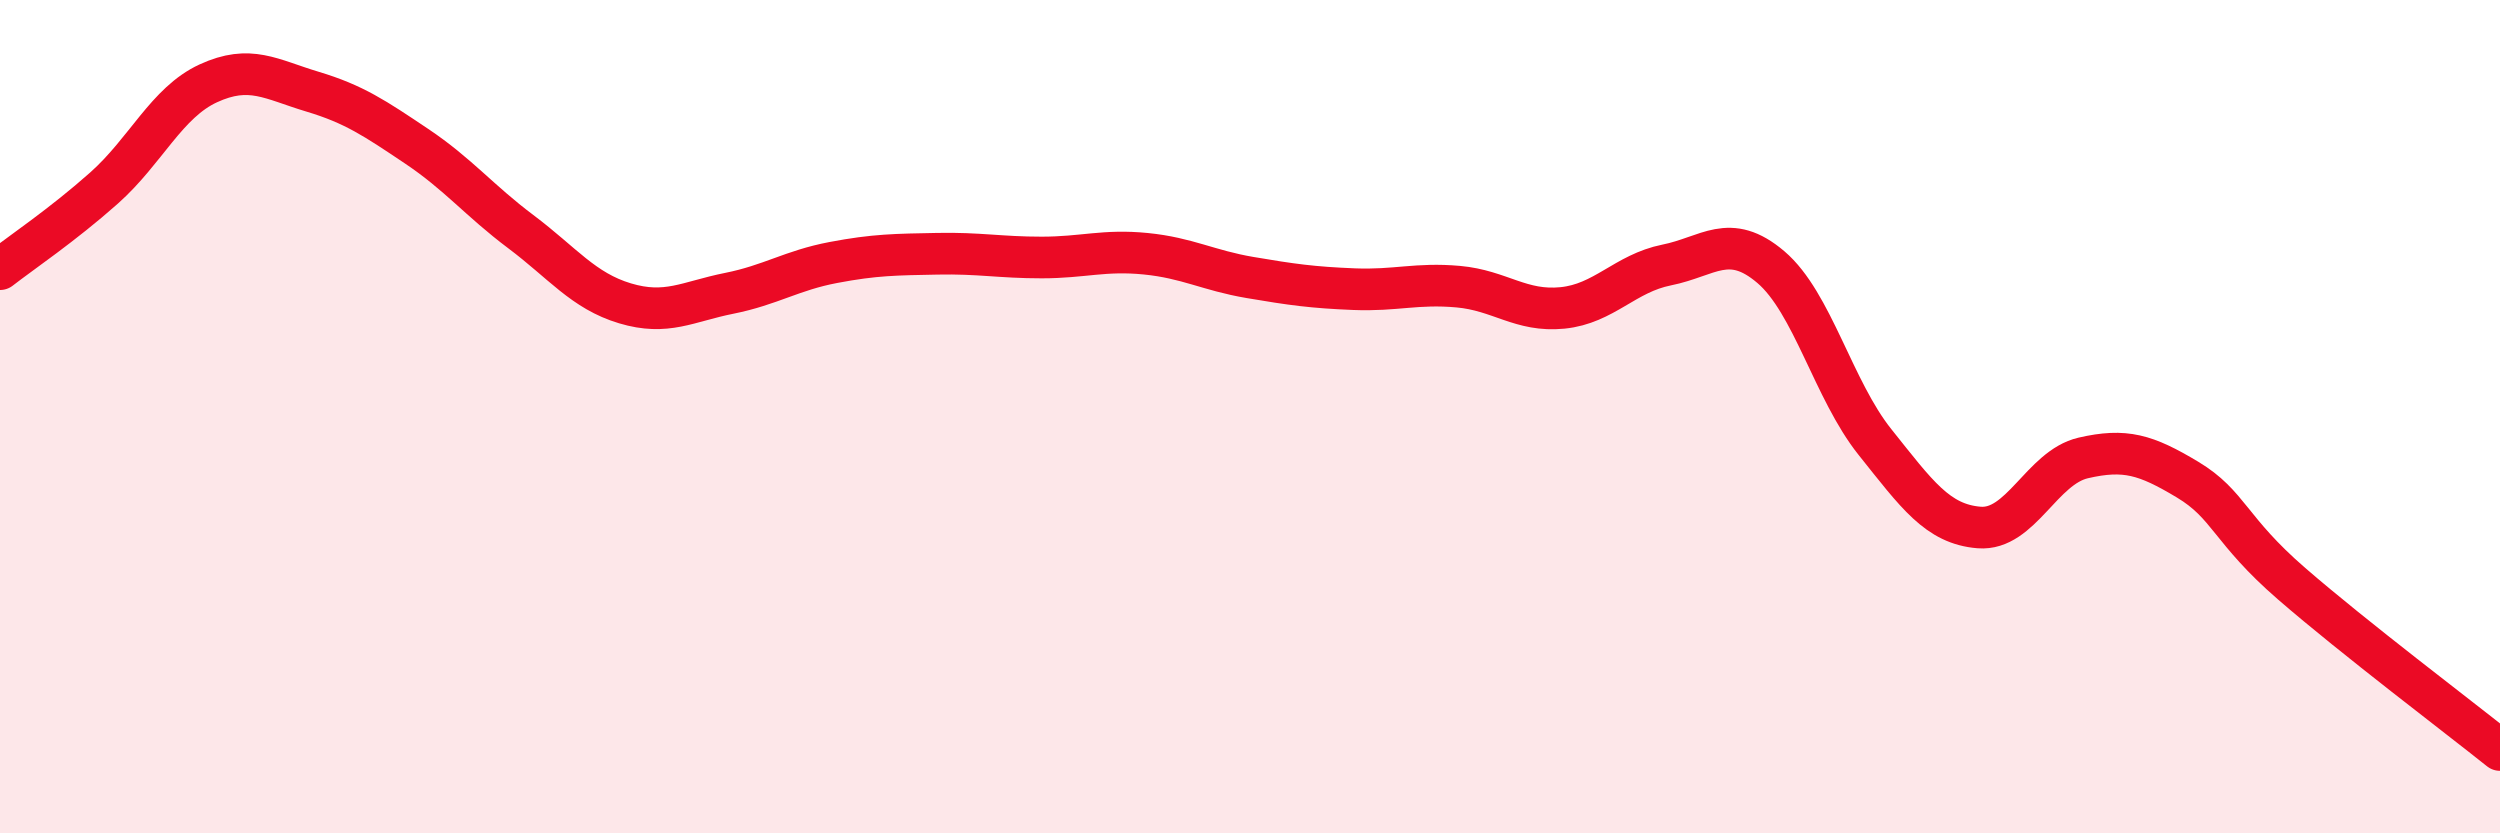
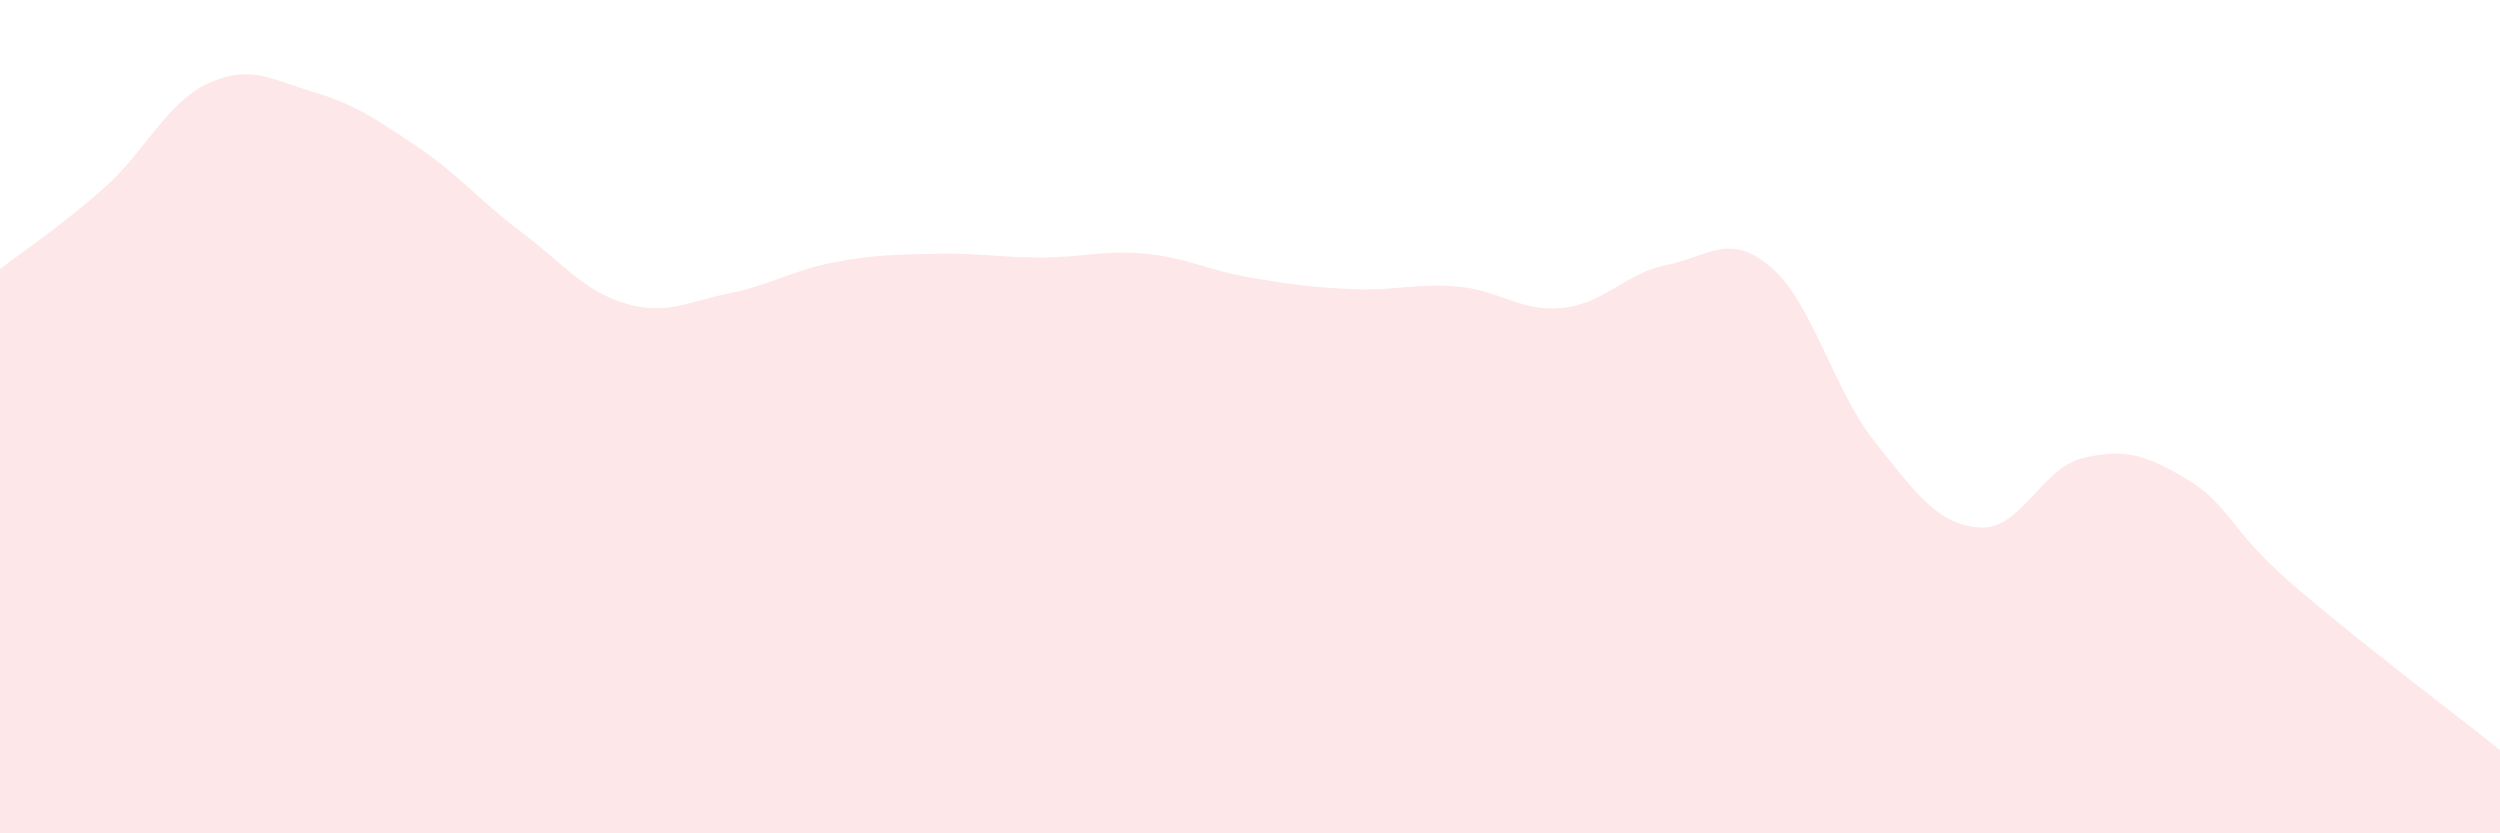
<svg xmlns="http://www.w3.org/2000/svg" width="60" height="20" viewBox="0 0 60 20">
  <path d="M 0,6.46 C 0.5,6.07 1.5,5.4 2.5,4.51 C 3.5,3.62 4,2.46 5,2 C 6,1.54 6.5,1.9 7.5,2.2 C 8.5,2.5 9,2.84 10,3.51 C 11,4.18 11.5,4.81 12.5,5.56 C 13.5,6.31 14,6.98 15,7.28 C 16,7.58 16.5,7.24 17.5,7.04 C 18.5,6.84 19,6.49 20,6.3 C 21,6.11 21.5,6.11 22.5,6.09 C 23.5,6.07 24,6.18 25,6.18 C 26,6.18 26.5,5.99 27.5,6.09 C 28.5,6.19 29,6.49 30,6.66 C 31,6.83 31.5,6.9 32.5,6.94 C 33.5,6.98 34,6.79 35,6.88 C 36,6.97 36.5,7.49 37.5,7.39 C 38.5,7.29 39,6.56 40,6.36 C 41,6.16 41.5,5.56 42.5,6.41 C 43.5,7.26 44,9.36 45,10.61 C 46,11.86 46.5,12.58 47.5,12.66 C 48.5,12.74 49,11.22 50,10.99 C 51,10.76 51.5,10.91 52.5,11.51 C 53.5,12.11 53.5,12.71 55,14.01 C 56.5,15.31 59,17.2 60,18L60 20L0 20Z" fill="#EB0A25" opacity="0.1" stroke-linecap="round" stroke-linejoin="round" />
-   <path d="M 0,6.46 C 0.5,6.07 1.5,5.4 2.5,4.51 C 3.5,3.62 4,2.46 5,2 C 6,1.54 6.5,1.9 7.5,2.2 C 8.5,2.5 9,2.84 10,3.51 C 11,4.18 11.5,4.81 12.5,5.56 C 13.5,6.31 14,6.98 15,7.28 C 16,7.58 16.5,7.24 17.5,7.04 C 18.5,6.84 19,6.49 20,6.3 C 21,6.11 21.5,6.11 22.5,6.09 C 23.5,6.07 24,6.18 25,6.18 C 26,6.18 26.5,5.99 27.5,6.09 C 28.5,6.19 29,6.49 30,6.66 C 31,6.83 31.5,6.9 32.5,6.94 C 33.5,6.98 34,6.79 35,6.88 C 36,6.97 36.5,7.49 37.5,7.39 C 38.5,7.29 39,6.56 40,6.36 C 41,6.16 41.5,5.56 42.5,6.41 C 43.5,7.26 44,9.36 45,10.61 C 46,11.86 46.5,12.58 47.5,12.66 C 48.5,12.74 49,11.22 50,10.99 C 51,10.76 51.5,10.91 52.5,11.51 C 53.5,12.11 53.5,12.71 55,14.01 C 56.5,15.31 59,17.2 60,18" stroke="#EB0A25" stroke-width="1" fill="none" stroke-linecap="round" stroke-linejoin="round" />
</svg>